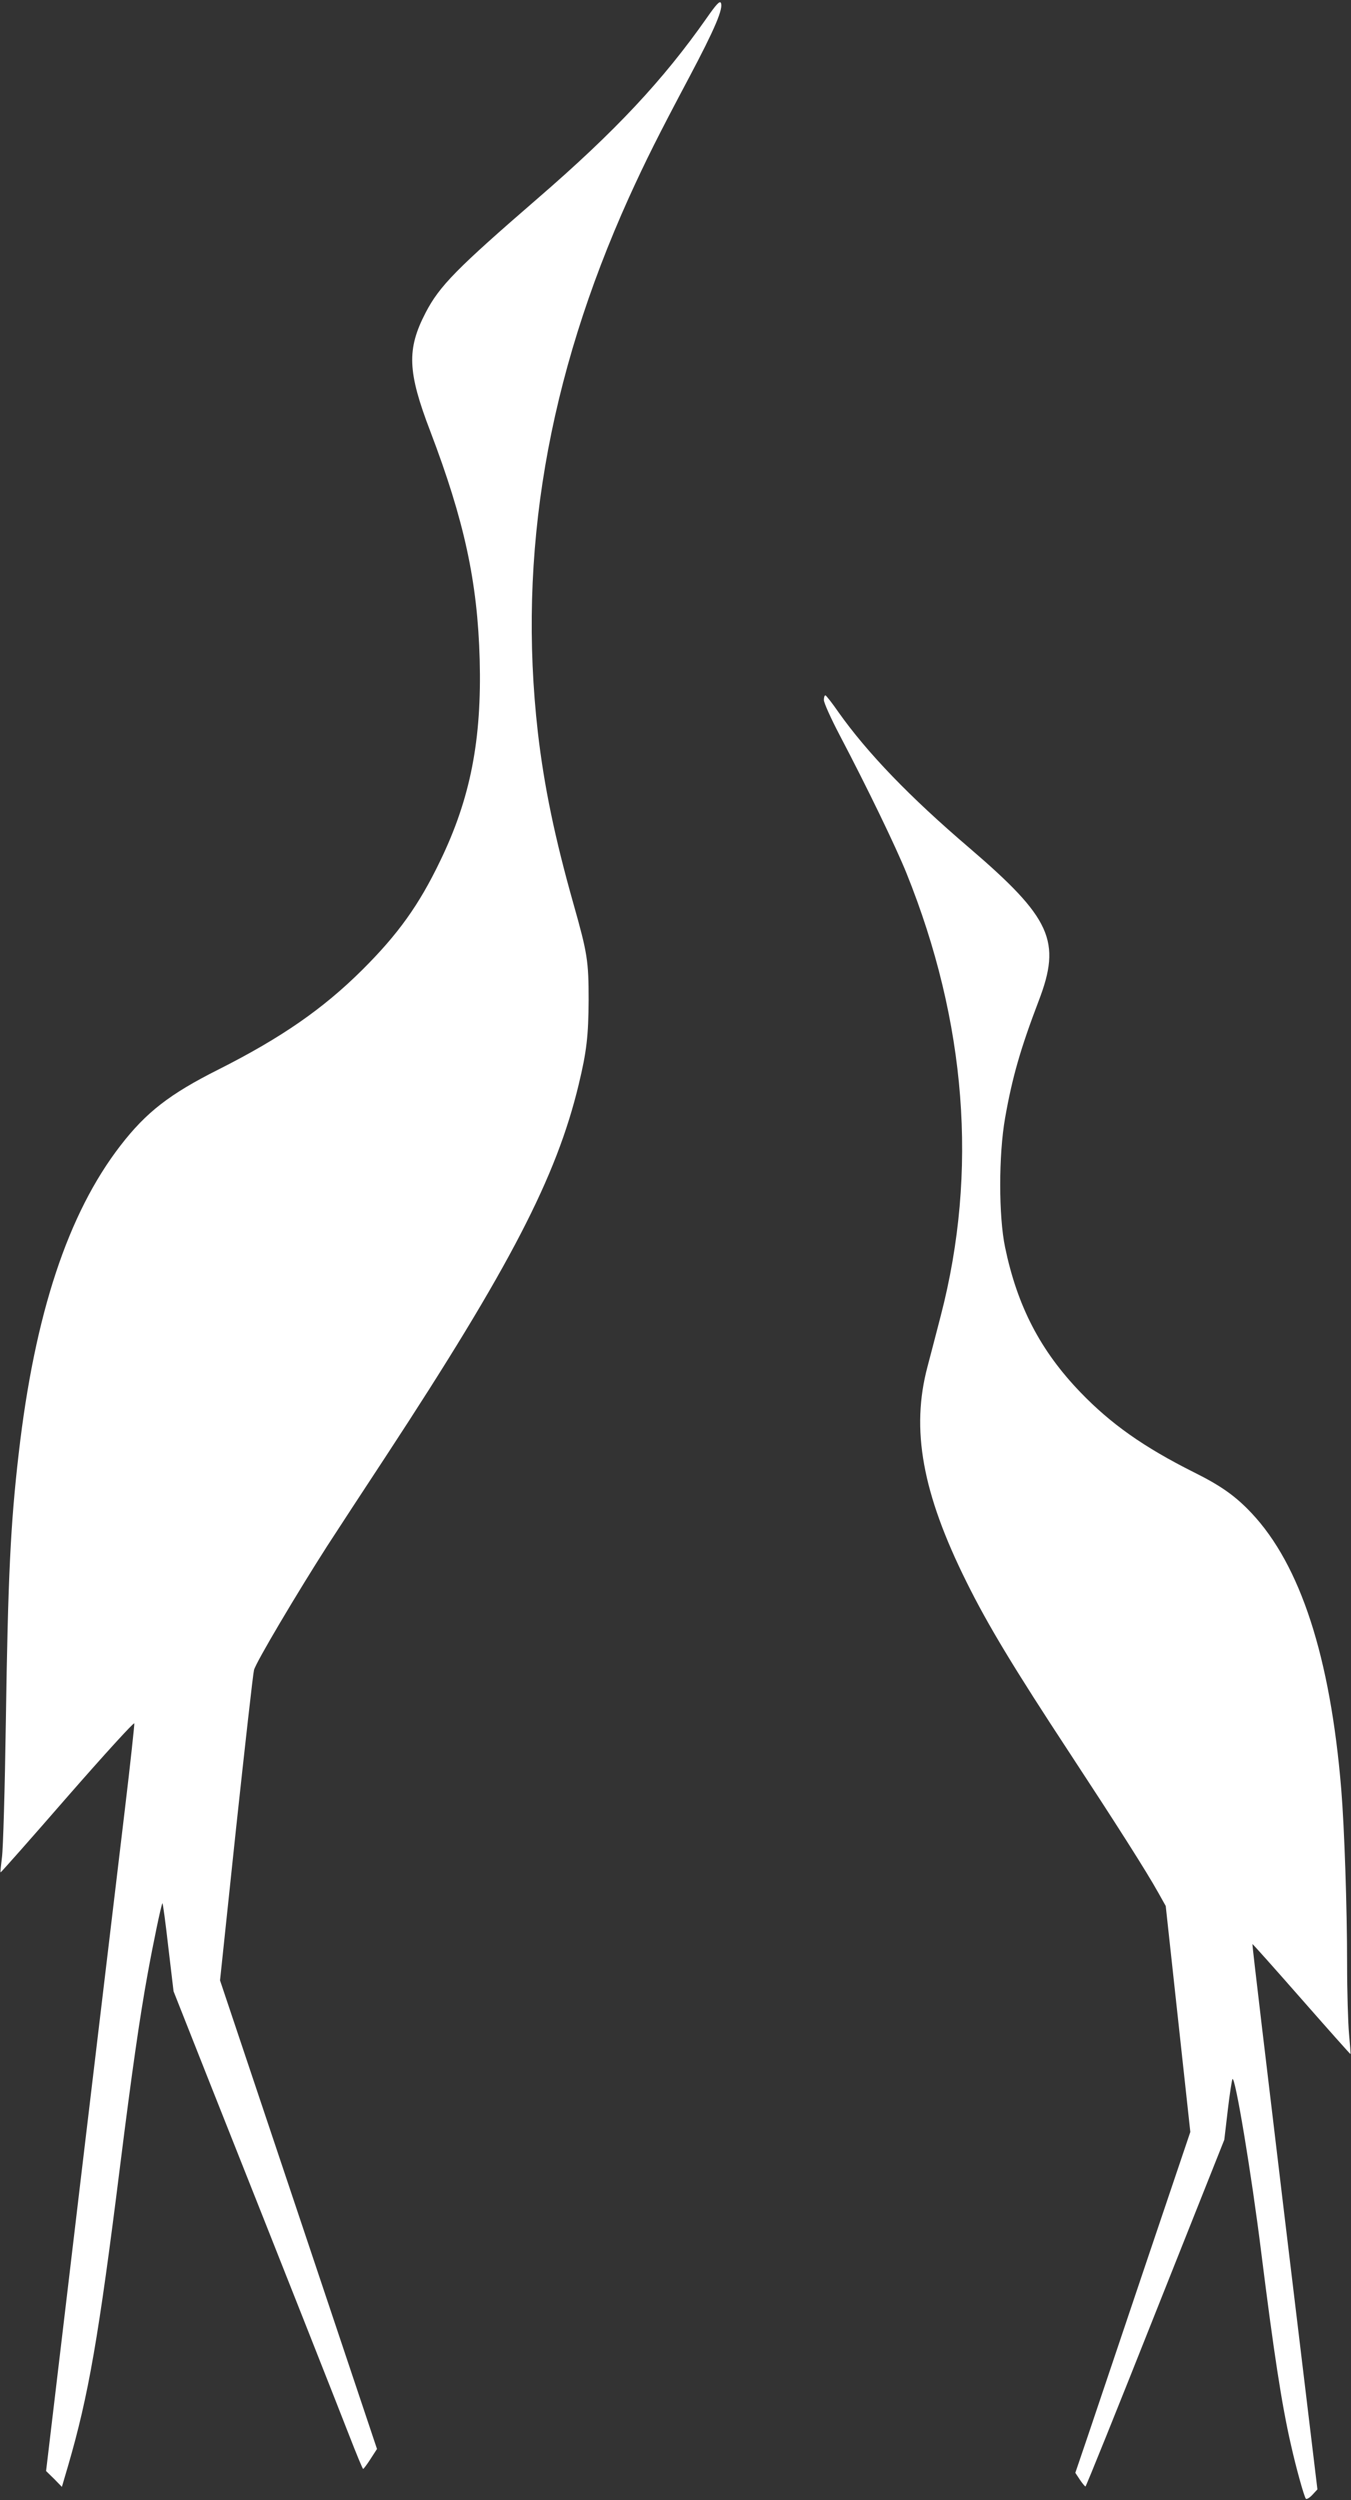
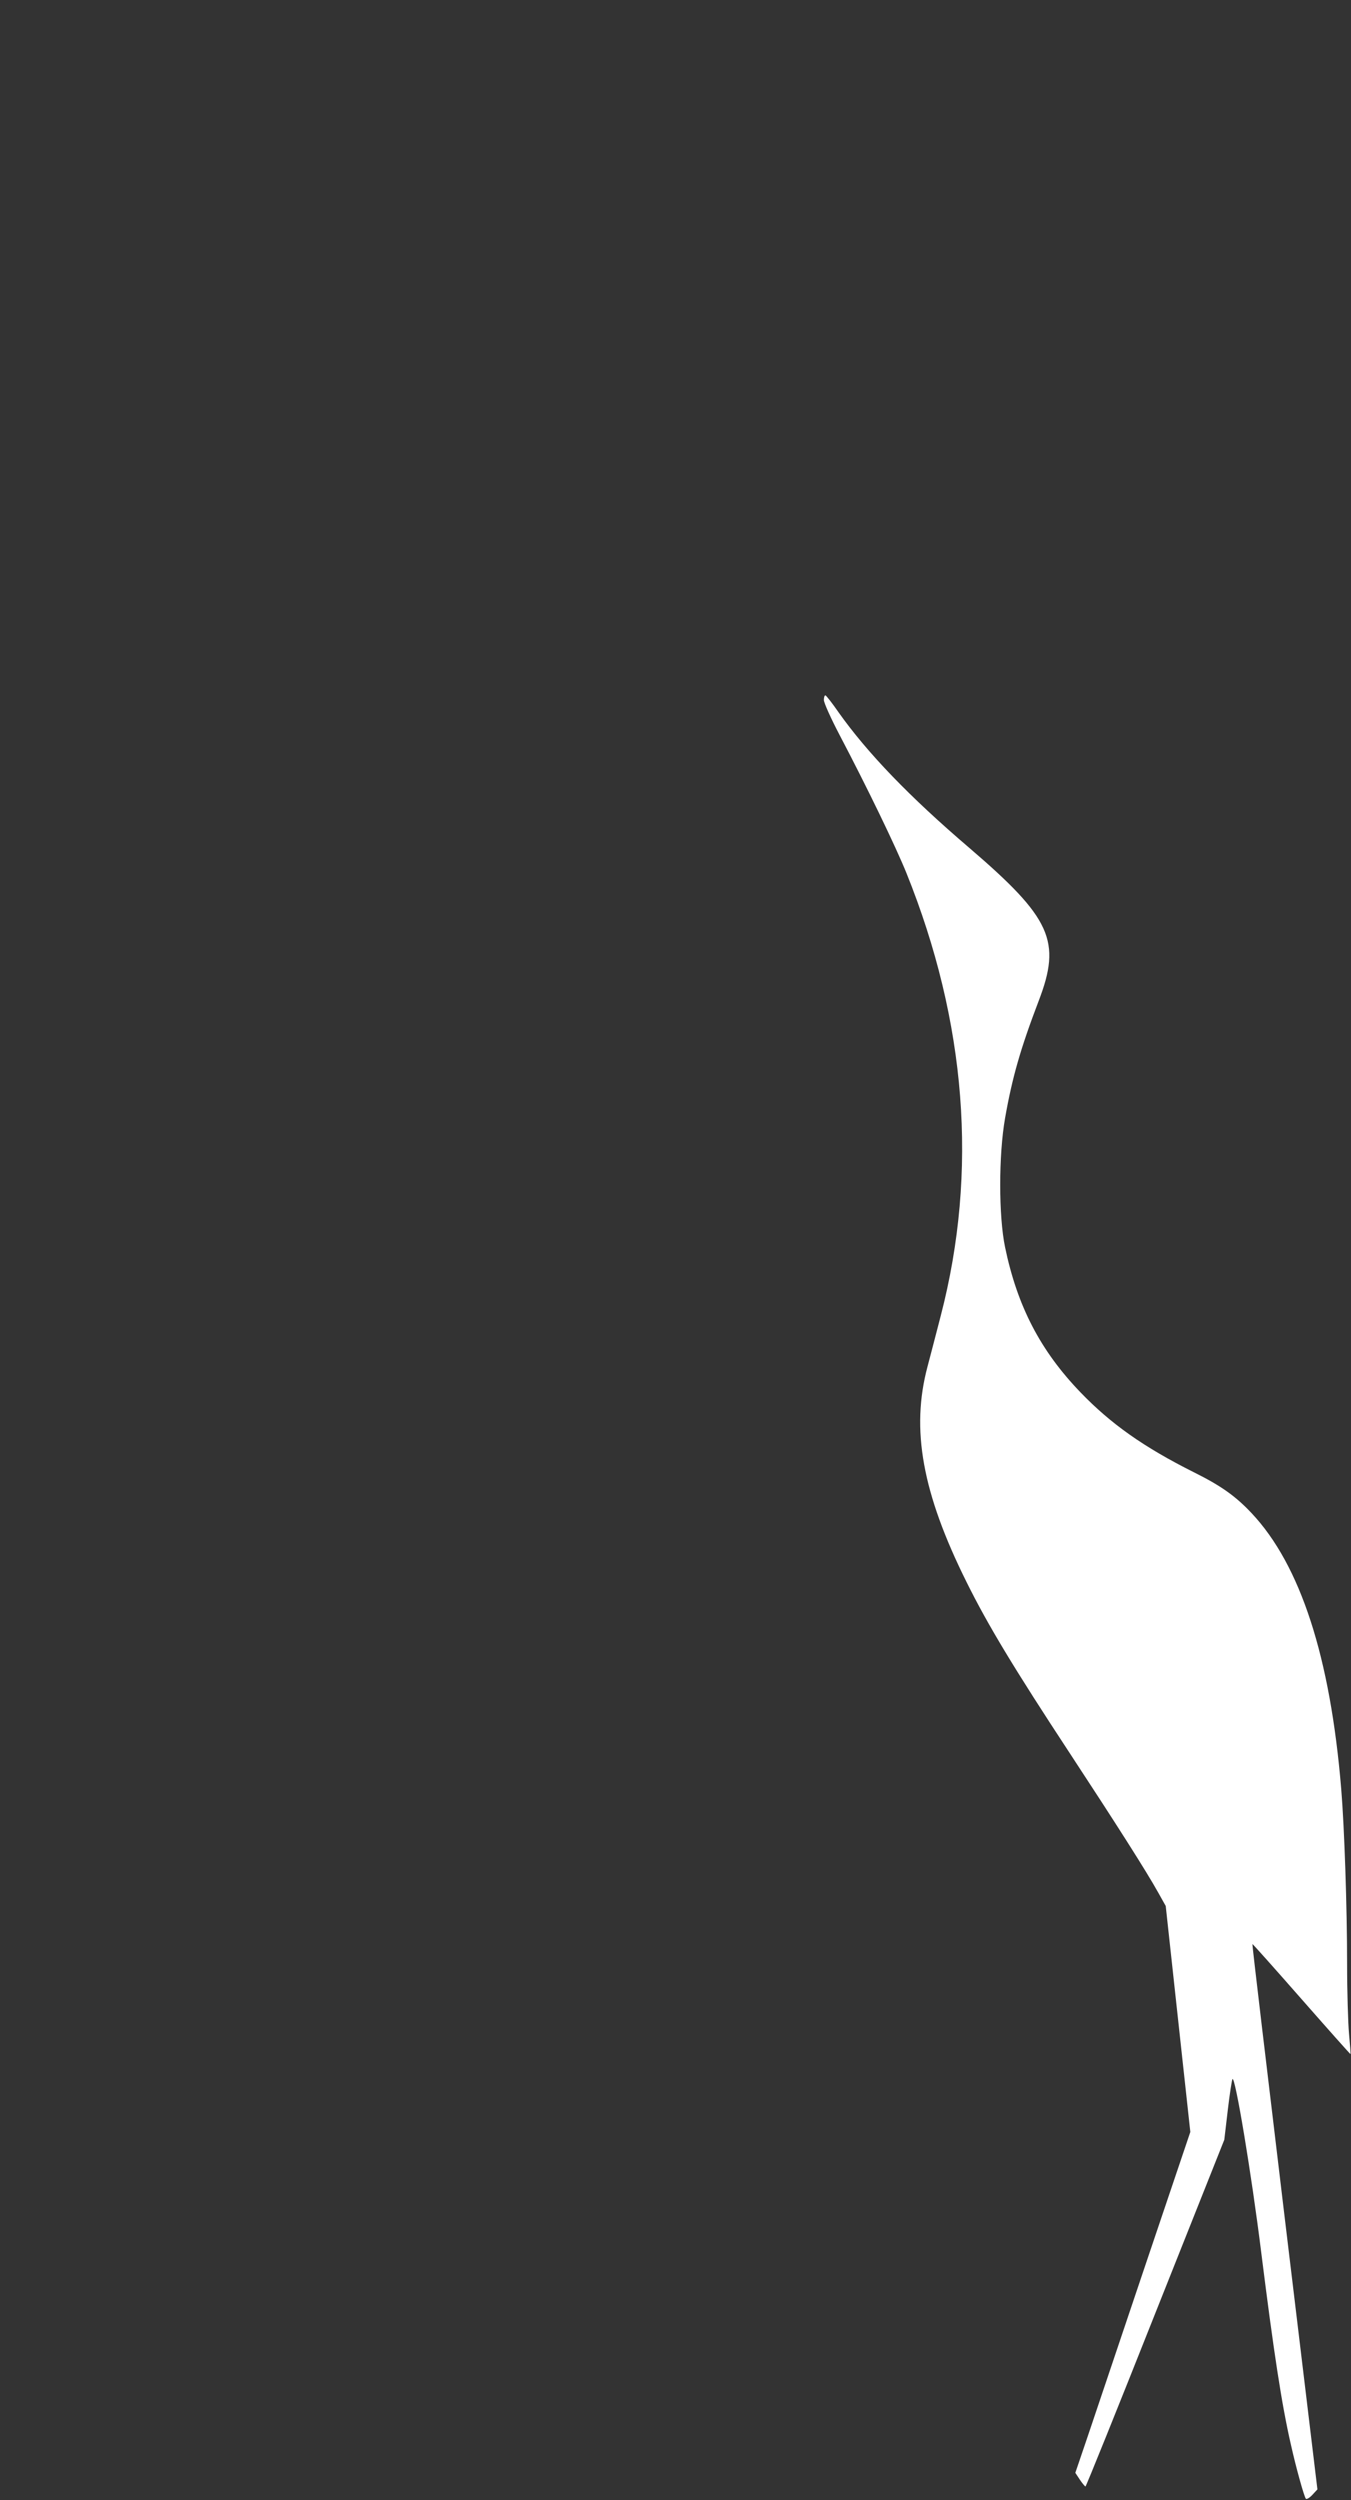
<svg xmlns="http://www.w3.org/2000/svg" version="1.0" width="692pt" height="1280pt" viewBox="0 0 692 1280" preserveAspectRatio="xMidYMid meet">
  <rect x="0" y="0" width="692" height="1280" fill="#333333" stroke="none" />
  <g transform="translate(0,1280) scale(0.1,-0.1)" fill="#ffffff" stroke="none">
-     <path d="M3620 12708 c-223 -318 -467 -579 -865 -923 -416 -360 -504 -449 -575 -586 -97 -187 -93 -302 24 -607 174 -457 242 -770 253 -1168 11 -411 -47 -711 -202 -1031 -108 -225 -215 -375 -399 -558 -201 -200 -415 -348 -736 -510 -251 -126 -371 -219 -503 -390 -269 -348 -439 -862 -521 -1575 -42 -361 -55 -632 -66 -1370 -5 -344 -14 -658 -20 -699 -5 -41 -9 -76 -7 -77 1 -2 155 172 342 387 187 214 341 383 343 376 1 -7 -20 -204 -48 -437 -52 -435 -61 -509 -225 -1885 -52 -440 -114 -959 -137 -1153 l-42 -353 41 -40 40 -41 32 109 c104 357 156 654 266 1533 60 479 101 764 141 983 28 155 70 357 76 363 2 2 16 -99 30 -224 l27 -227 184 -465 c418 -1052 652 -1645 715 -1807 37 -95 69 -173 72 -173 3 0 20 23 38 51 l33 51 -402 1200 -402 1199 82 777 c46 427 87 793 92 812 9 38 223 398 375 635 50 77 185 284 301 460 636 970 873 1428 987 1902 41 170 50 250 51 433 0 200 -6 239 -77 490 -97 343 -151 605 -183 880 -104 914 49 1814 467 2740 88 193 147 311 309 616 131 247 176 353 161 380 -6 10 -24 -9 -72 -78z" />
    <path d="M4220 9216 c0 -14 36 -94 80 -178 144 -274 287 -570 343 -708 307 -762 367 -1528 176 -2265 -21 -82 -52 -200 -68 -261 -86 -322 -27 -648 200 -1104 109 -220 244 -443 528 -875 237 -361 394 -607 455 -717 l37 -66 63 -579 63 -578 -228 -675 c-125 -371 -257 -764 -294 -873 l-67 -197 23 -35 c13 -19 26 -35 29 -35 3 0 164 399 358 888 l353 887 18 153 c10 84 21 155 24 158 14 14 97 -484 147 -886 64 -511 105 -780 152 -985 26 -117 68 -268 77 -278 4 -4 19 5 33 20 l26 28 -168 1395 c-92 767 -167 1396 -165 1397 1 2 114 -125 251 -281 137 -156 250 -283 251 -282 2 2 -2 47 -7 102 -5 54 -10 216 -10 359 0 289 -14 703 -30 895 -56 677 -209 1148 -460 1414 -82 87 -157 140 -296 209 -255 128 -423 246 -580 409 -205 213 -323 440 -386 743 -33 159 -33 471 0 660 37 210 79 356 172 600 118 307 65 424 -355 784 -307 262 -522 486 -669 693 -33 48 -64 87 -68 88 -5 0 -8 -11 -8 -24z" />
  </g>
</svg>